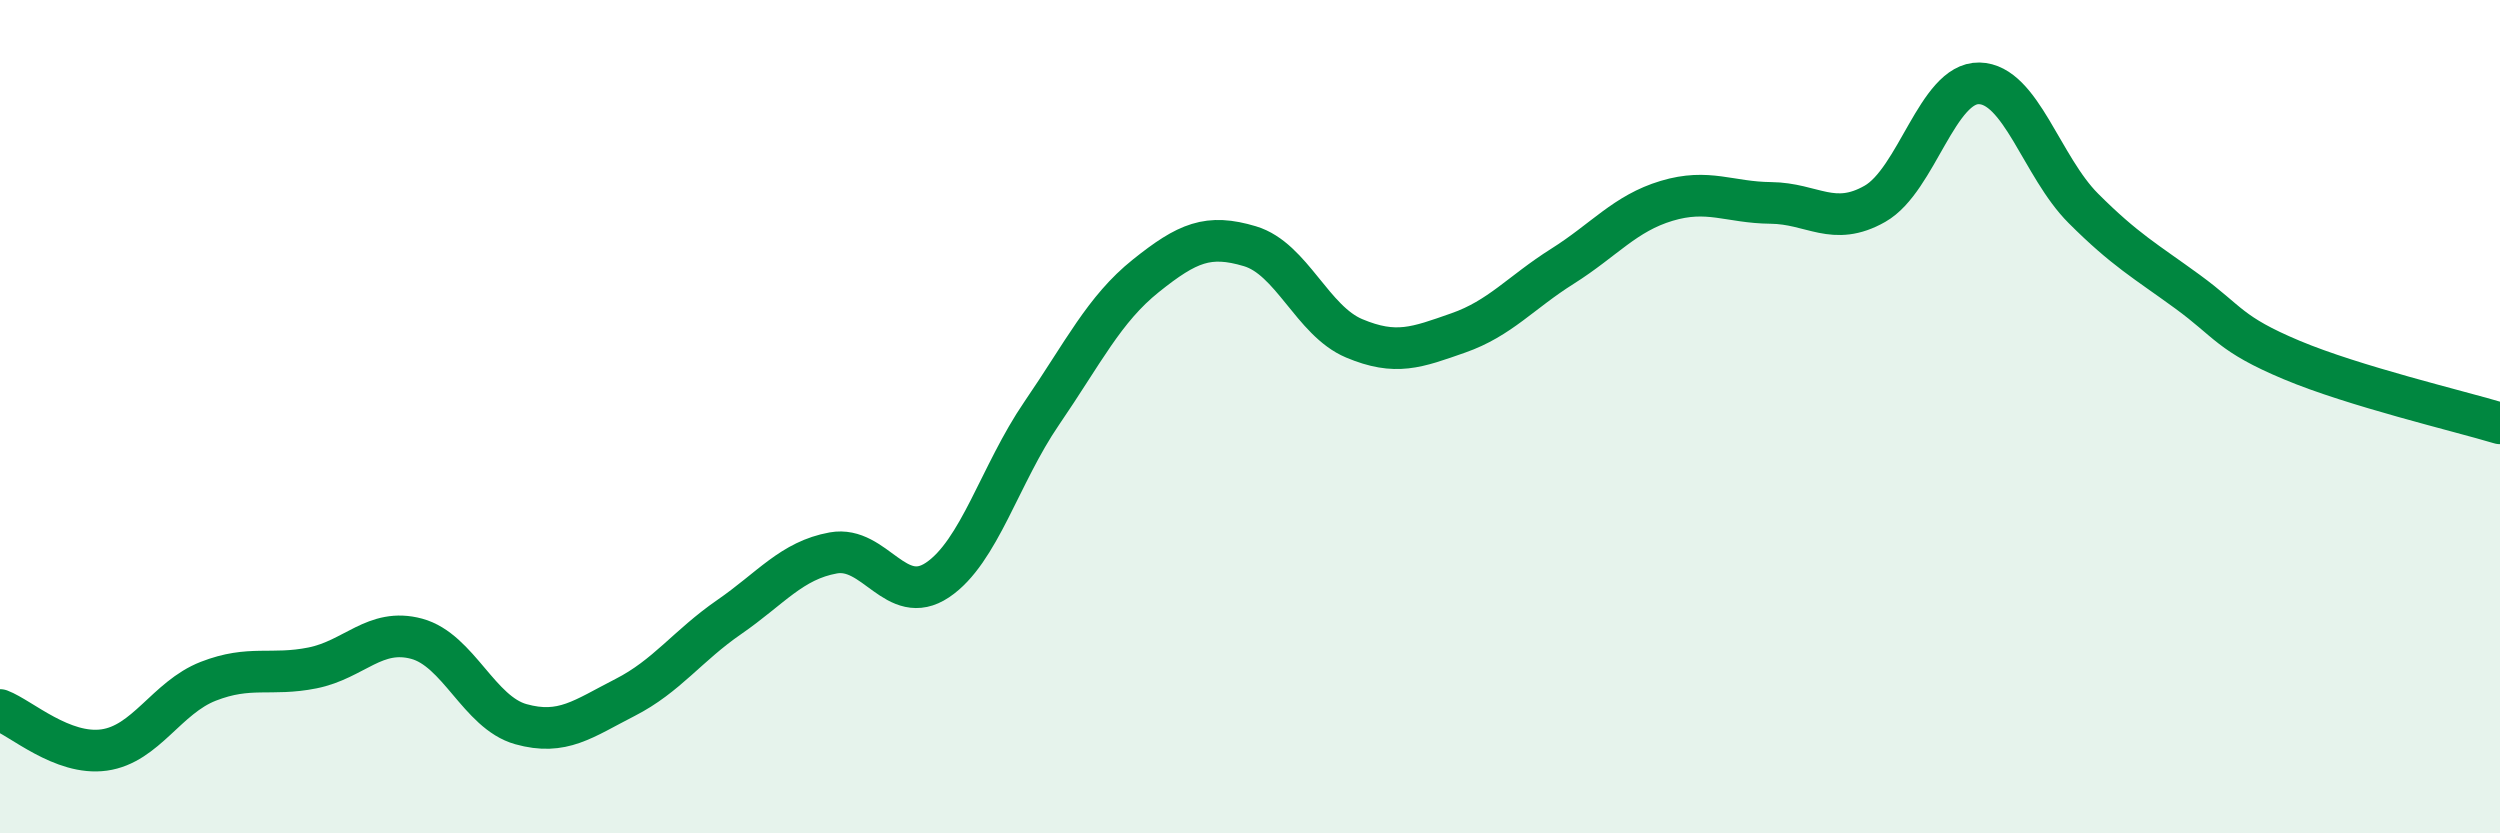
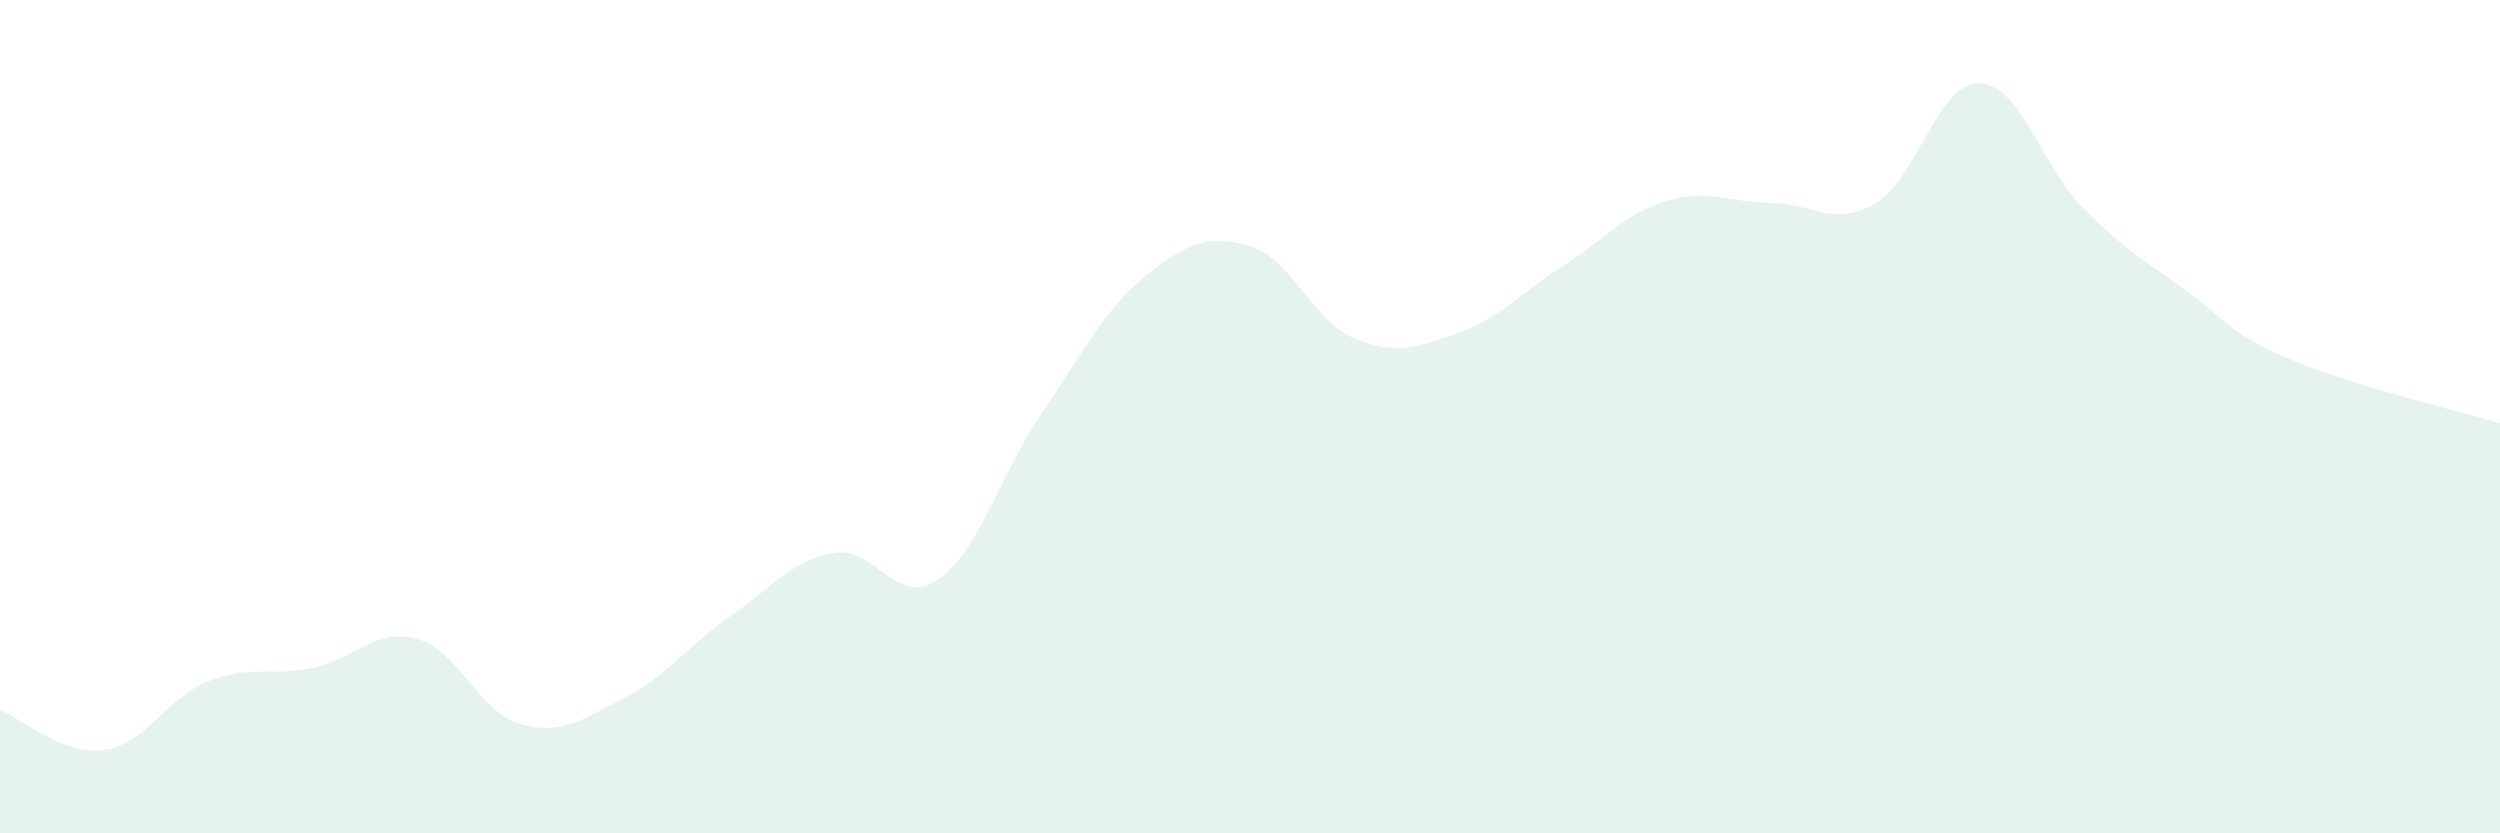
<svg xmlns="http://www.w3.org/2000/svg" width="60" height="20" viewBox="0 0 60 20">
  <path d="M 0,17.04 C 0.5,17.23 1.5,18.14 2.5,18 C 3.5,17.86 4,16.74 5,16.35 C 6,15.96 6.5,16.23 7.5,16.03 C 8.5,15.83 9,15.06 10,15.33 C 11,15.6 11.5,17.1 12.5,17.38 C 13.5,17.66 14,17.25 15,16.74 C 16,16.23 16.5,15.5 17.5,14.81 C 18.5,14.12 19,13.45 20,13.27 C 21,13.09 21.5,14.59 22.5,13.92 C 23.5,13.25 24,11.38 25,9.92 C 26,8.46 26.5,7.42 27.5,6.62 C 28.5,5.82 29,5.61 30,5.91 C 31,6.21 31.5,7.7 32.5,8.12 C 33.5,8.54 34,8.34 35,7.99 C 36,7.64 36.5,7.02 37.5,6.39 C 38.5,5.76 39,5.12 40,4.82 C 41,4.52 41.5,4.86 42.5,4.87 C 43.5,4.88 44,5.46 45,4.89 C 46,4.32 46.5,1.98 47.5,2 C 48.5,2.02 49,4 50,5 C 51,6 51.5,6.27 52.5,7 C 53.5,7.73 53.5,8.01 55,8.64 C 56.5,9.27 59,9.86 60,10.16L60 20L0 20Z" fill="#008740" opacity="0.1" stroke-linecap="round" stroke-linejoin="round" />
-   <path d="M 0,17.04 C 0.5,17.23 1.5,18.14 2.5,18 C 3.5,17.86 4,16.74 5,16.35 C 6,15.96 6.5,16.23 7.5,16.03 C 8.5,15.83 9,15.06 10,15.33 C 11,15.6 11.5,17.1 12.5,17.38 C 13.5,17.66 14,17.25 15,16.74 C 16,16.23 16.5,15.5 17.5,14.81 C 18.5,14.12 19,13.45 20,13.27 C 21,13.09 21.5,14.59 22.5,13.92 C 23.5,13.25 24,11.38 25,9.92 C 26,8.46 26.5,7.42 27.5,6.62 C 28.5,5.82 29,5.61 30,5.91 C 31,6.21 31.5,7.7 32.5,8.12 C 33.5,8.54 34,8.34 35,7.99 C 36,7.64 36.5,7.02 37.5,6.39 C 38.5,5.76 39,5.12 40,4.82 C 41,4.52 41.5,4.86 42.5,4.87 C 43.5,4.88 44,5.46 45,4.89 C 46,4.32 46.5,1.98 47.5,2 C 48.5,2.02 49,4 50,5 C 51,6 51.5,6.27 52.5,7 C 53.5,7.73 53.5,8.01 55,8.64 C 56.5,9.27 59,9.86 60,10.16" stroke="#008740" stroke-width="1" fill="none" stroke-linecap="round" stroke-linejoin="round" />
</svg>